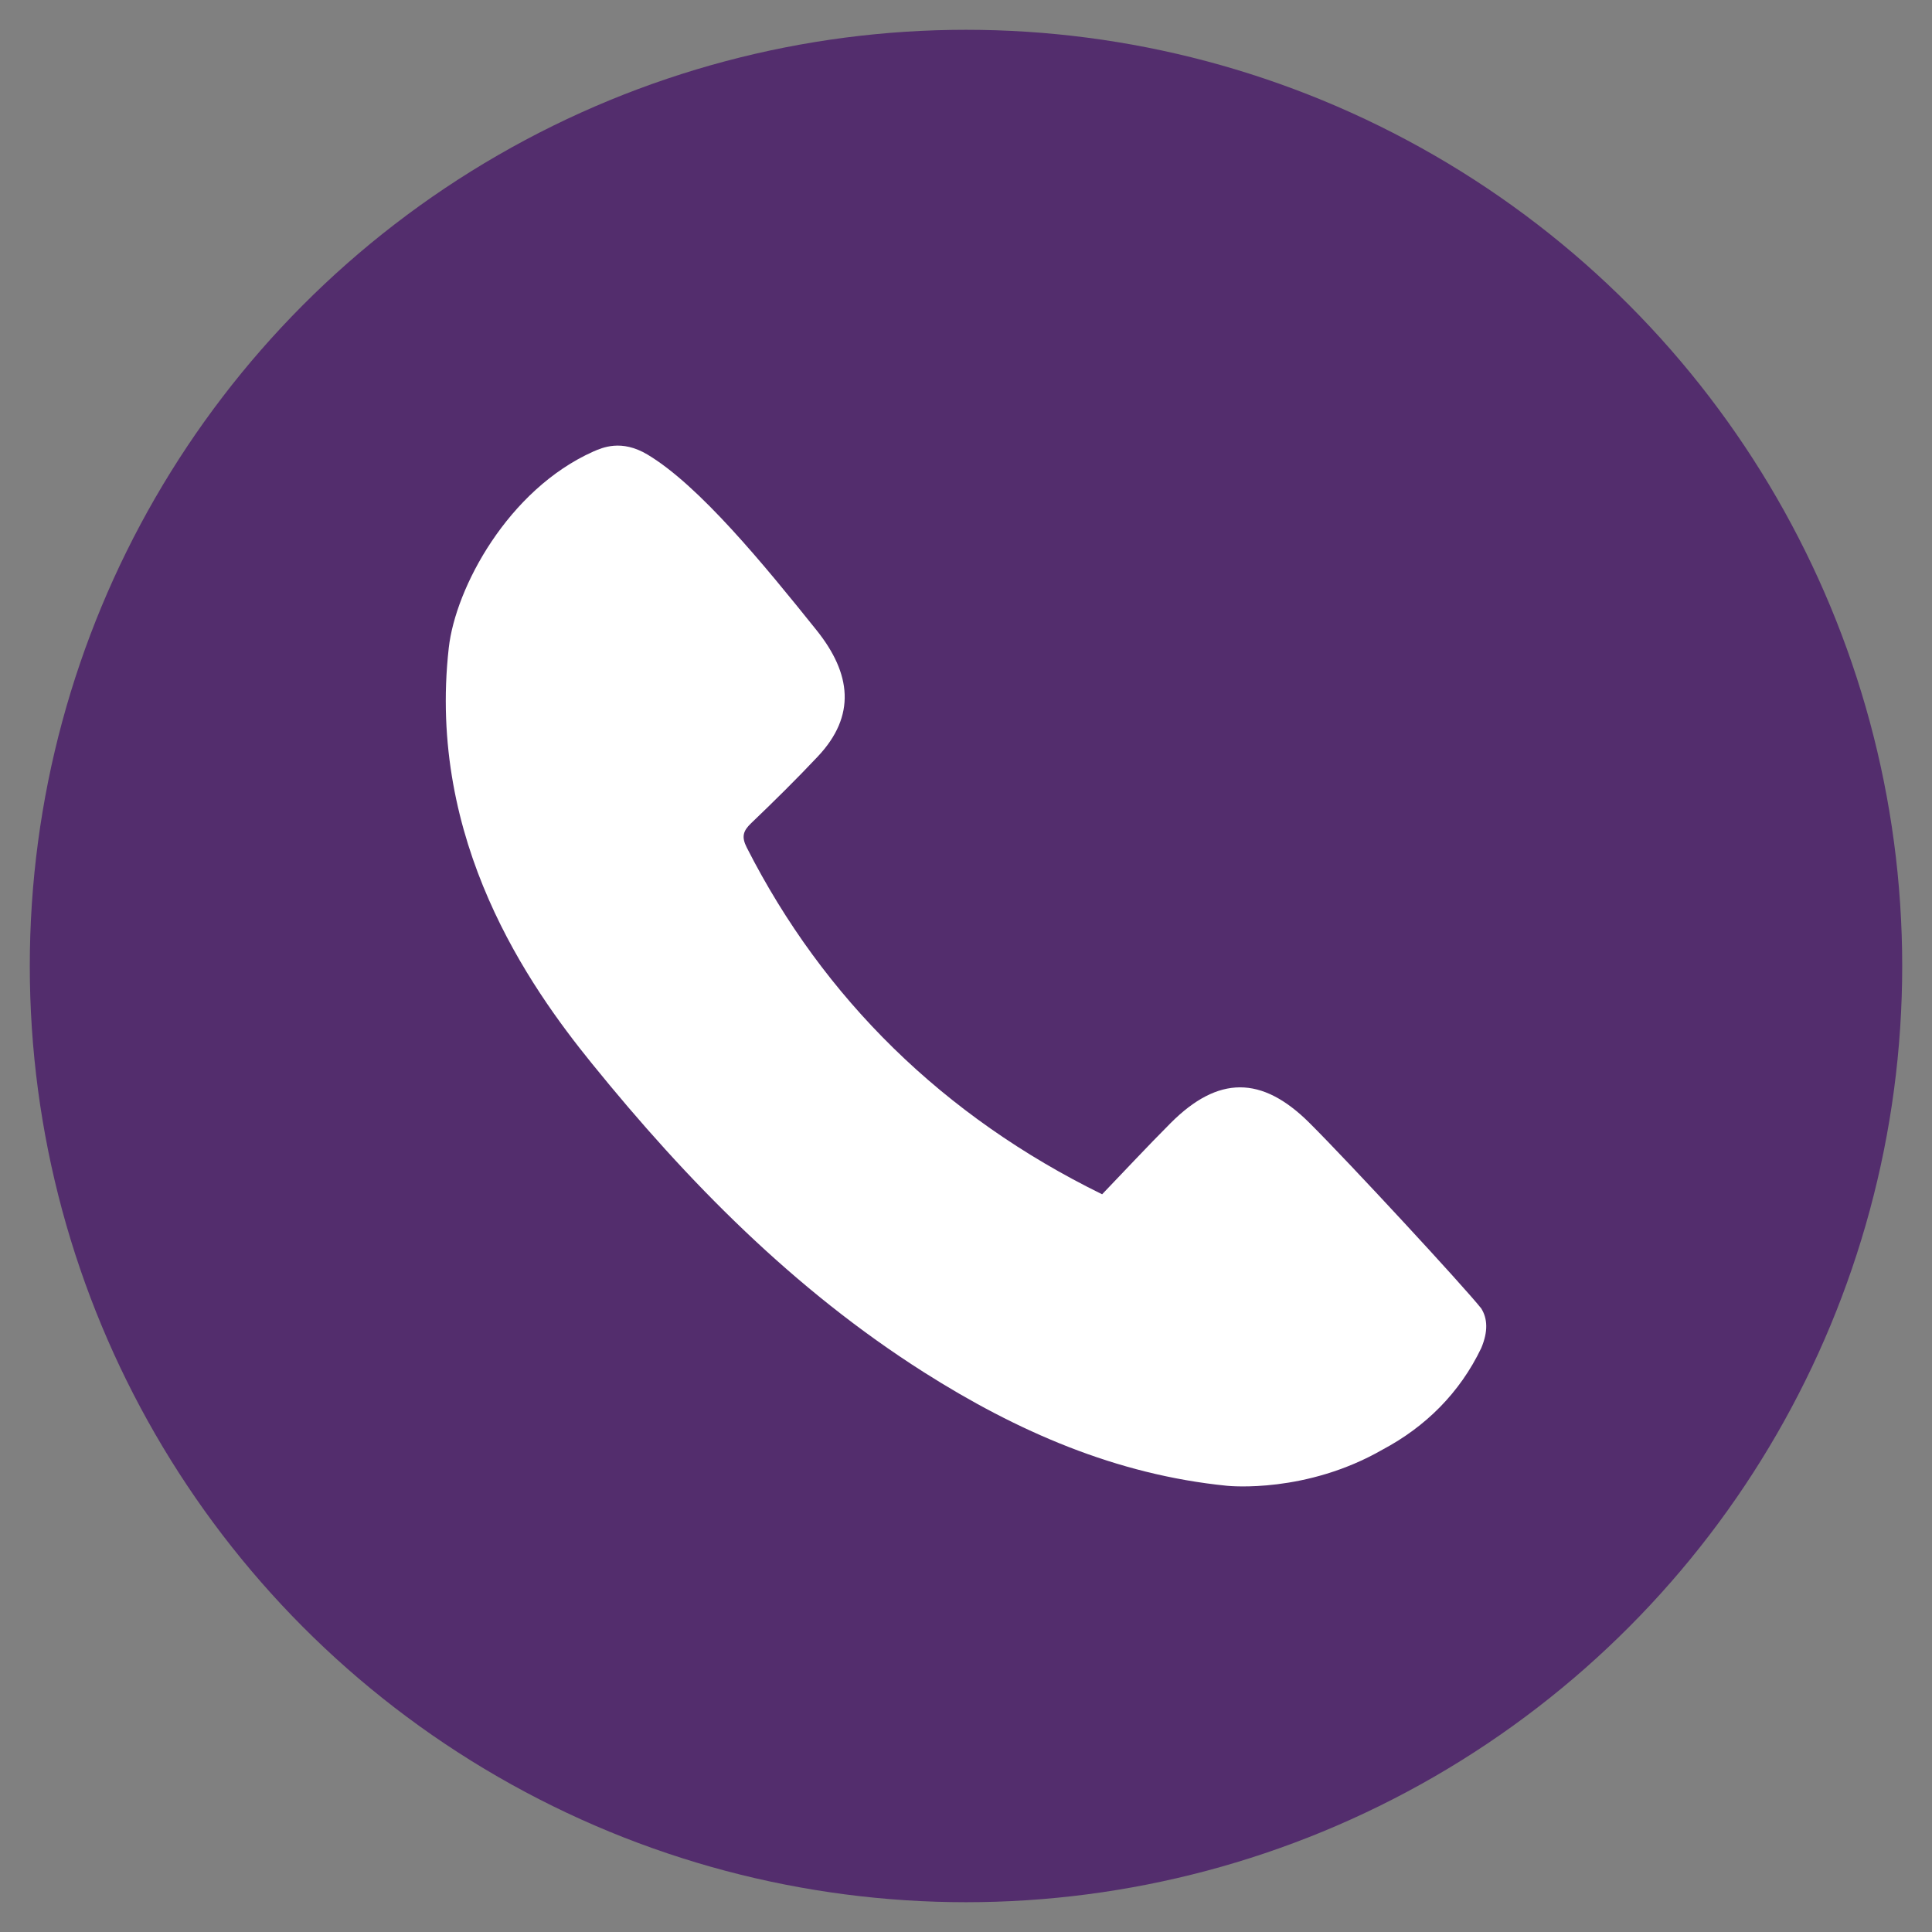
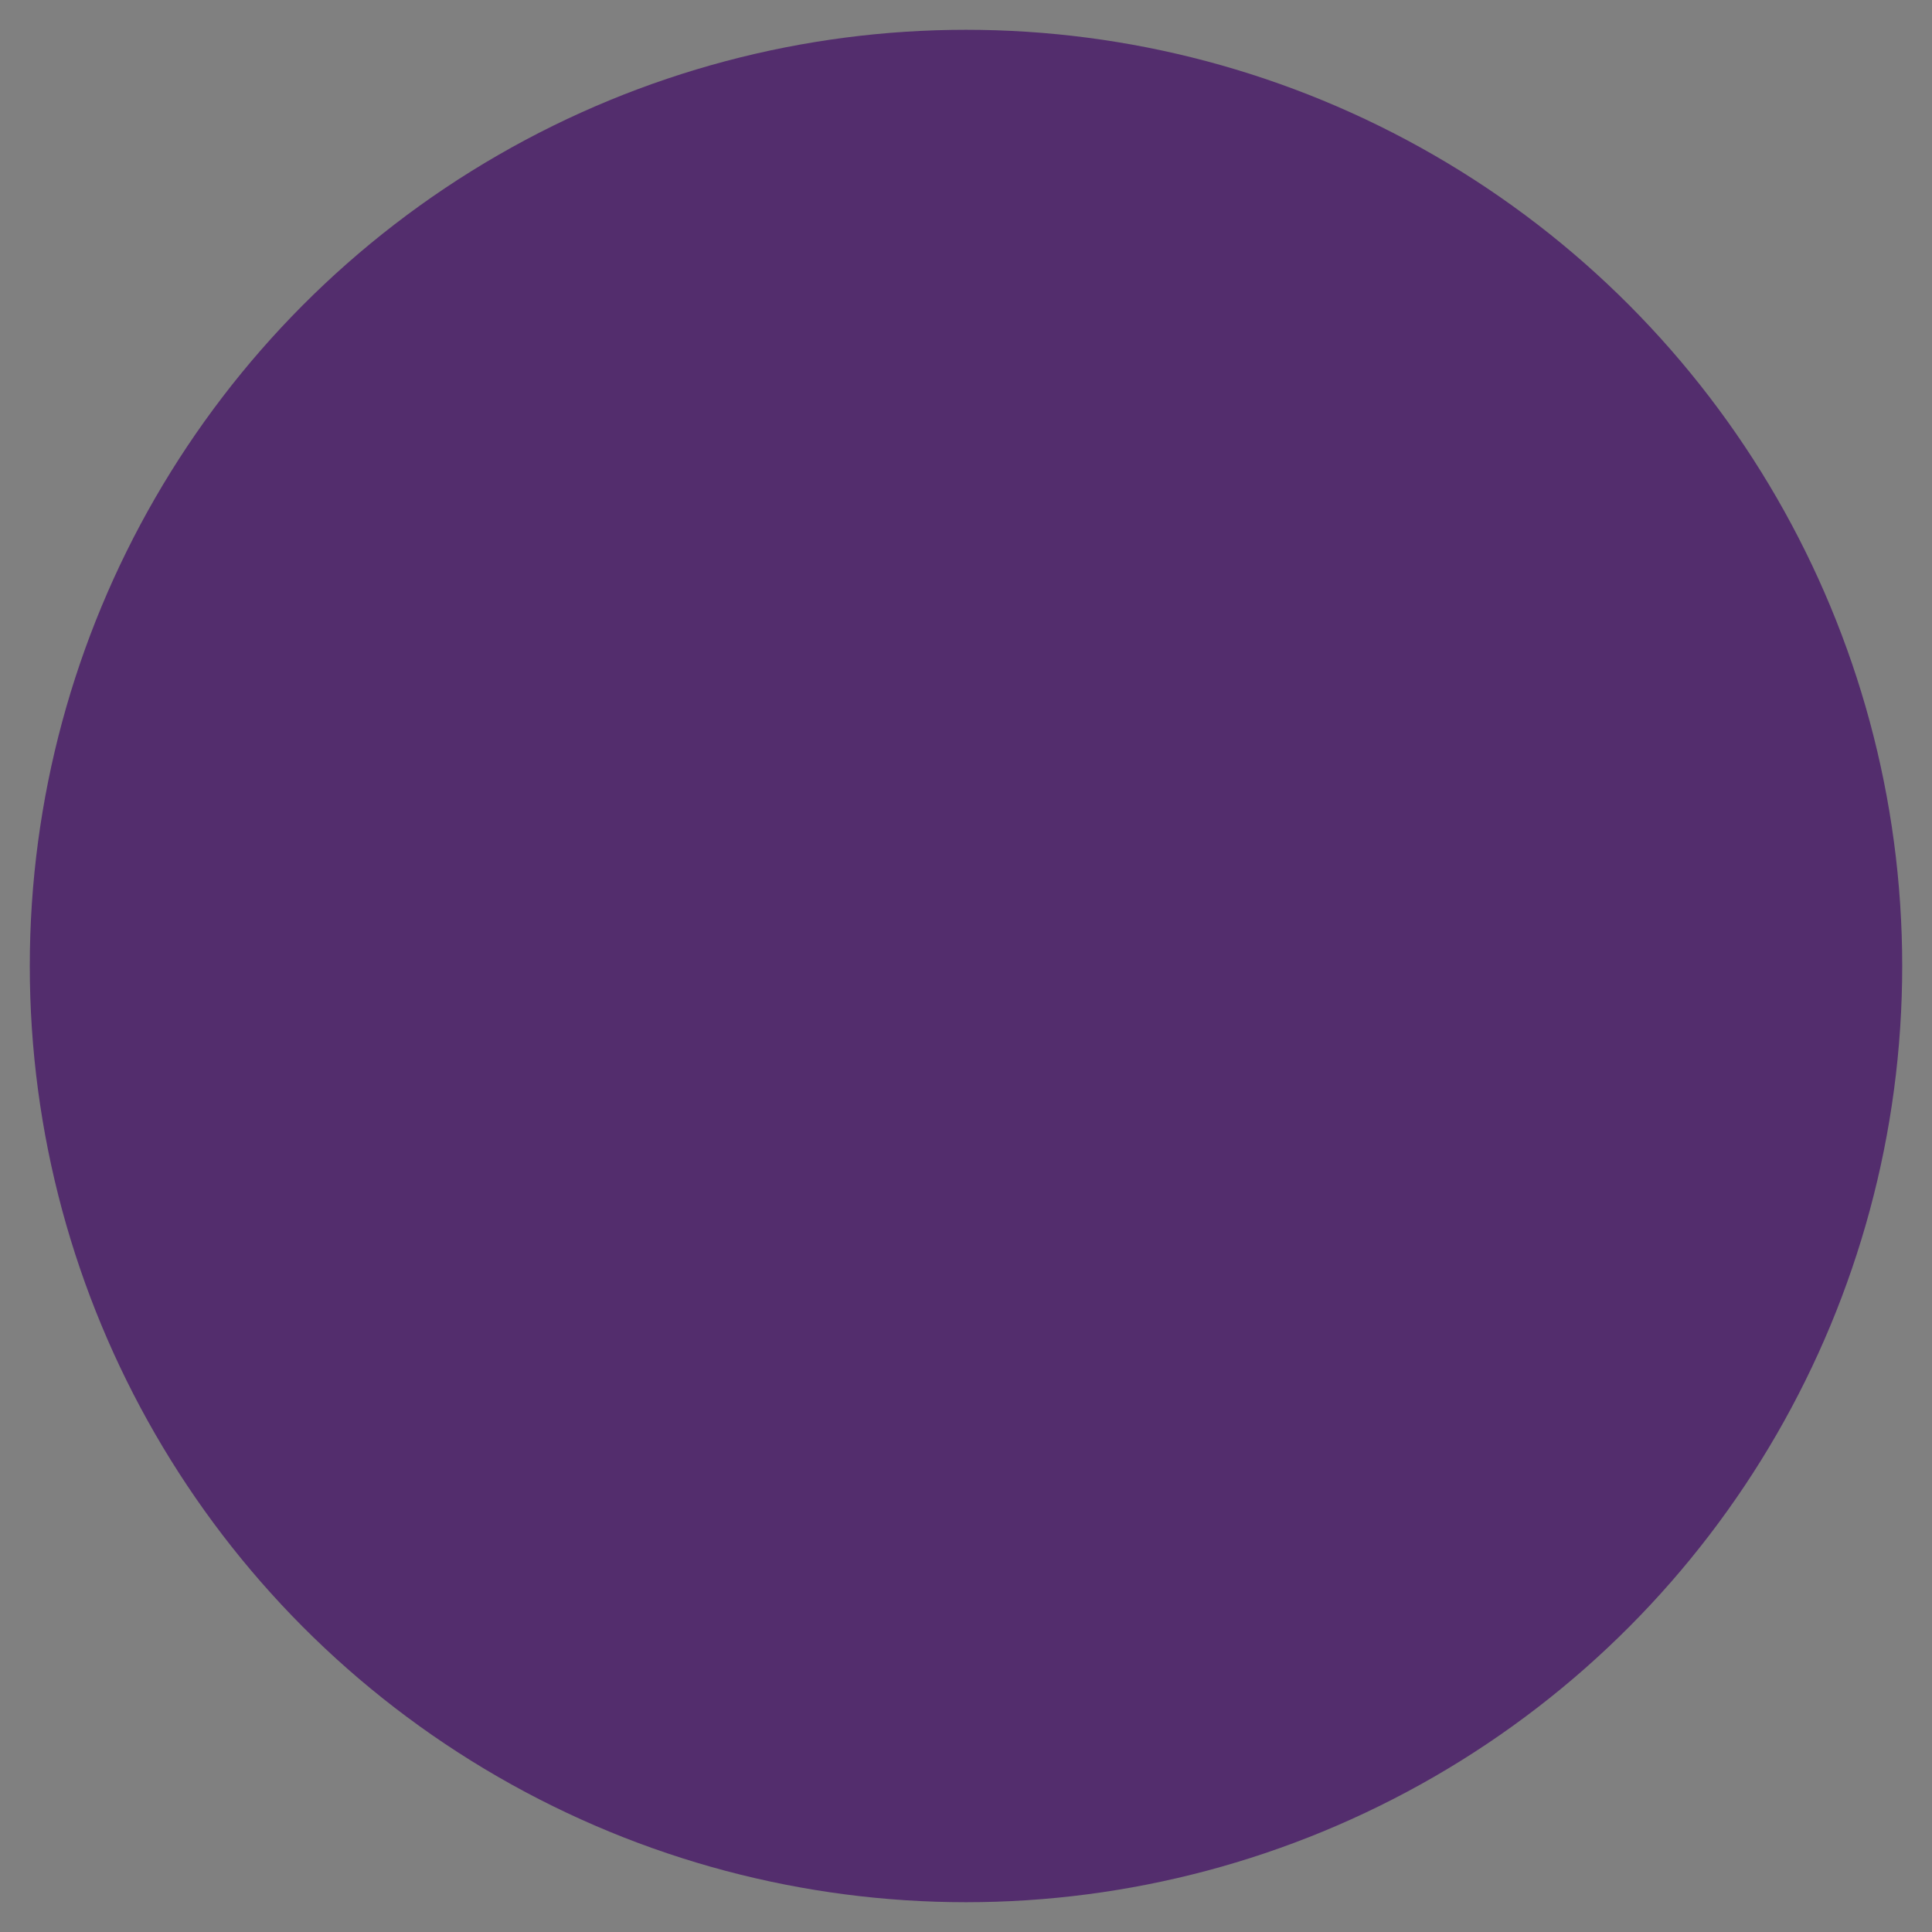
<svg xmlns="http://www.w3.org/2000/svg" version="1.1" id="Capa_1" x="0px" y="0px" viewBox="0 0 500 500" style="enable-background:new 0 0 500 500;" xml:space="preserve">
  <rect x="0" y="0" width="500" height="500" fill="#808080" stroke="none" />
  <style type="text/css">
	.st0{fill:#532D6D;}
	.st1{fill:#FFFFFF;}
</style>
  <circle class="st0" cx="250" cy="250" r="242.29" />
-   <path class="st1" d="M167.57,117.64c13.43,8.04,30.16,28.51,43.74,45.44c9.03,11.26,10.29,22.14,0.34,32.7  c-5.58,5.93-11.39,11.65-17.27,17.28c-2.11,2.02-2.51,3.55-1.11,6.3c19.84,39.03,50.89,69.59,91.96,89.72  c5.71-5.94,11.61-12.29,17.72-18.42c12.3-12.33,23.6-12.32,35.9-0.09c10.34,10.29,39.98,42.35,44.5,48.06  c1.61,2.59,1.82,5.89,0,10.24c-5.56,11.62-14.45,20.39-25.53,26.28c-19.75,11.37-39.55,9.44-40.27,9.37  c-28.73-2.87-54.34-14.09-78.41-29.36c-33.64-21.35-61.19-49.32-86.06-80.05c-16.06-19.84-42.57-57.29-36.94-107.44  c1.74-15.55,15.35-40.97,37.45-50.83C155.86,115.87,160.81,113.6,167.57,117.64z" />
</svg>